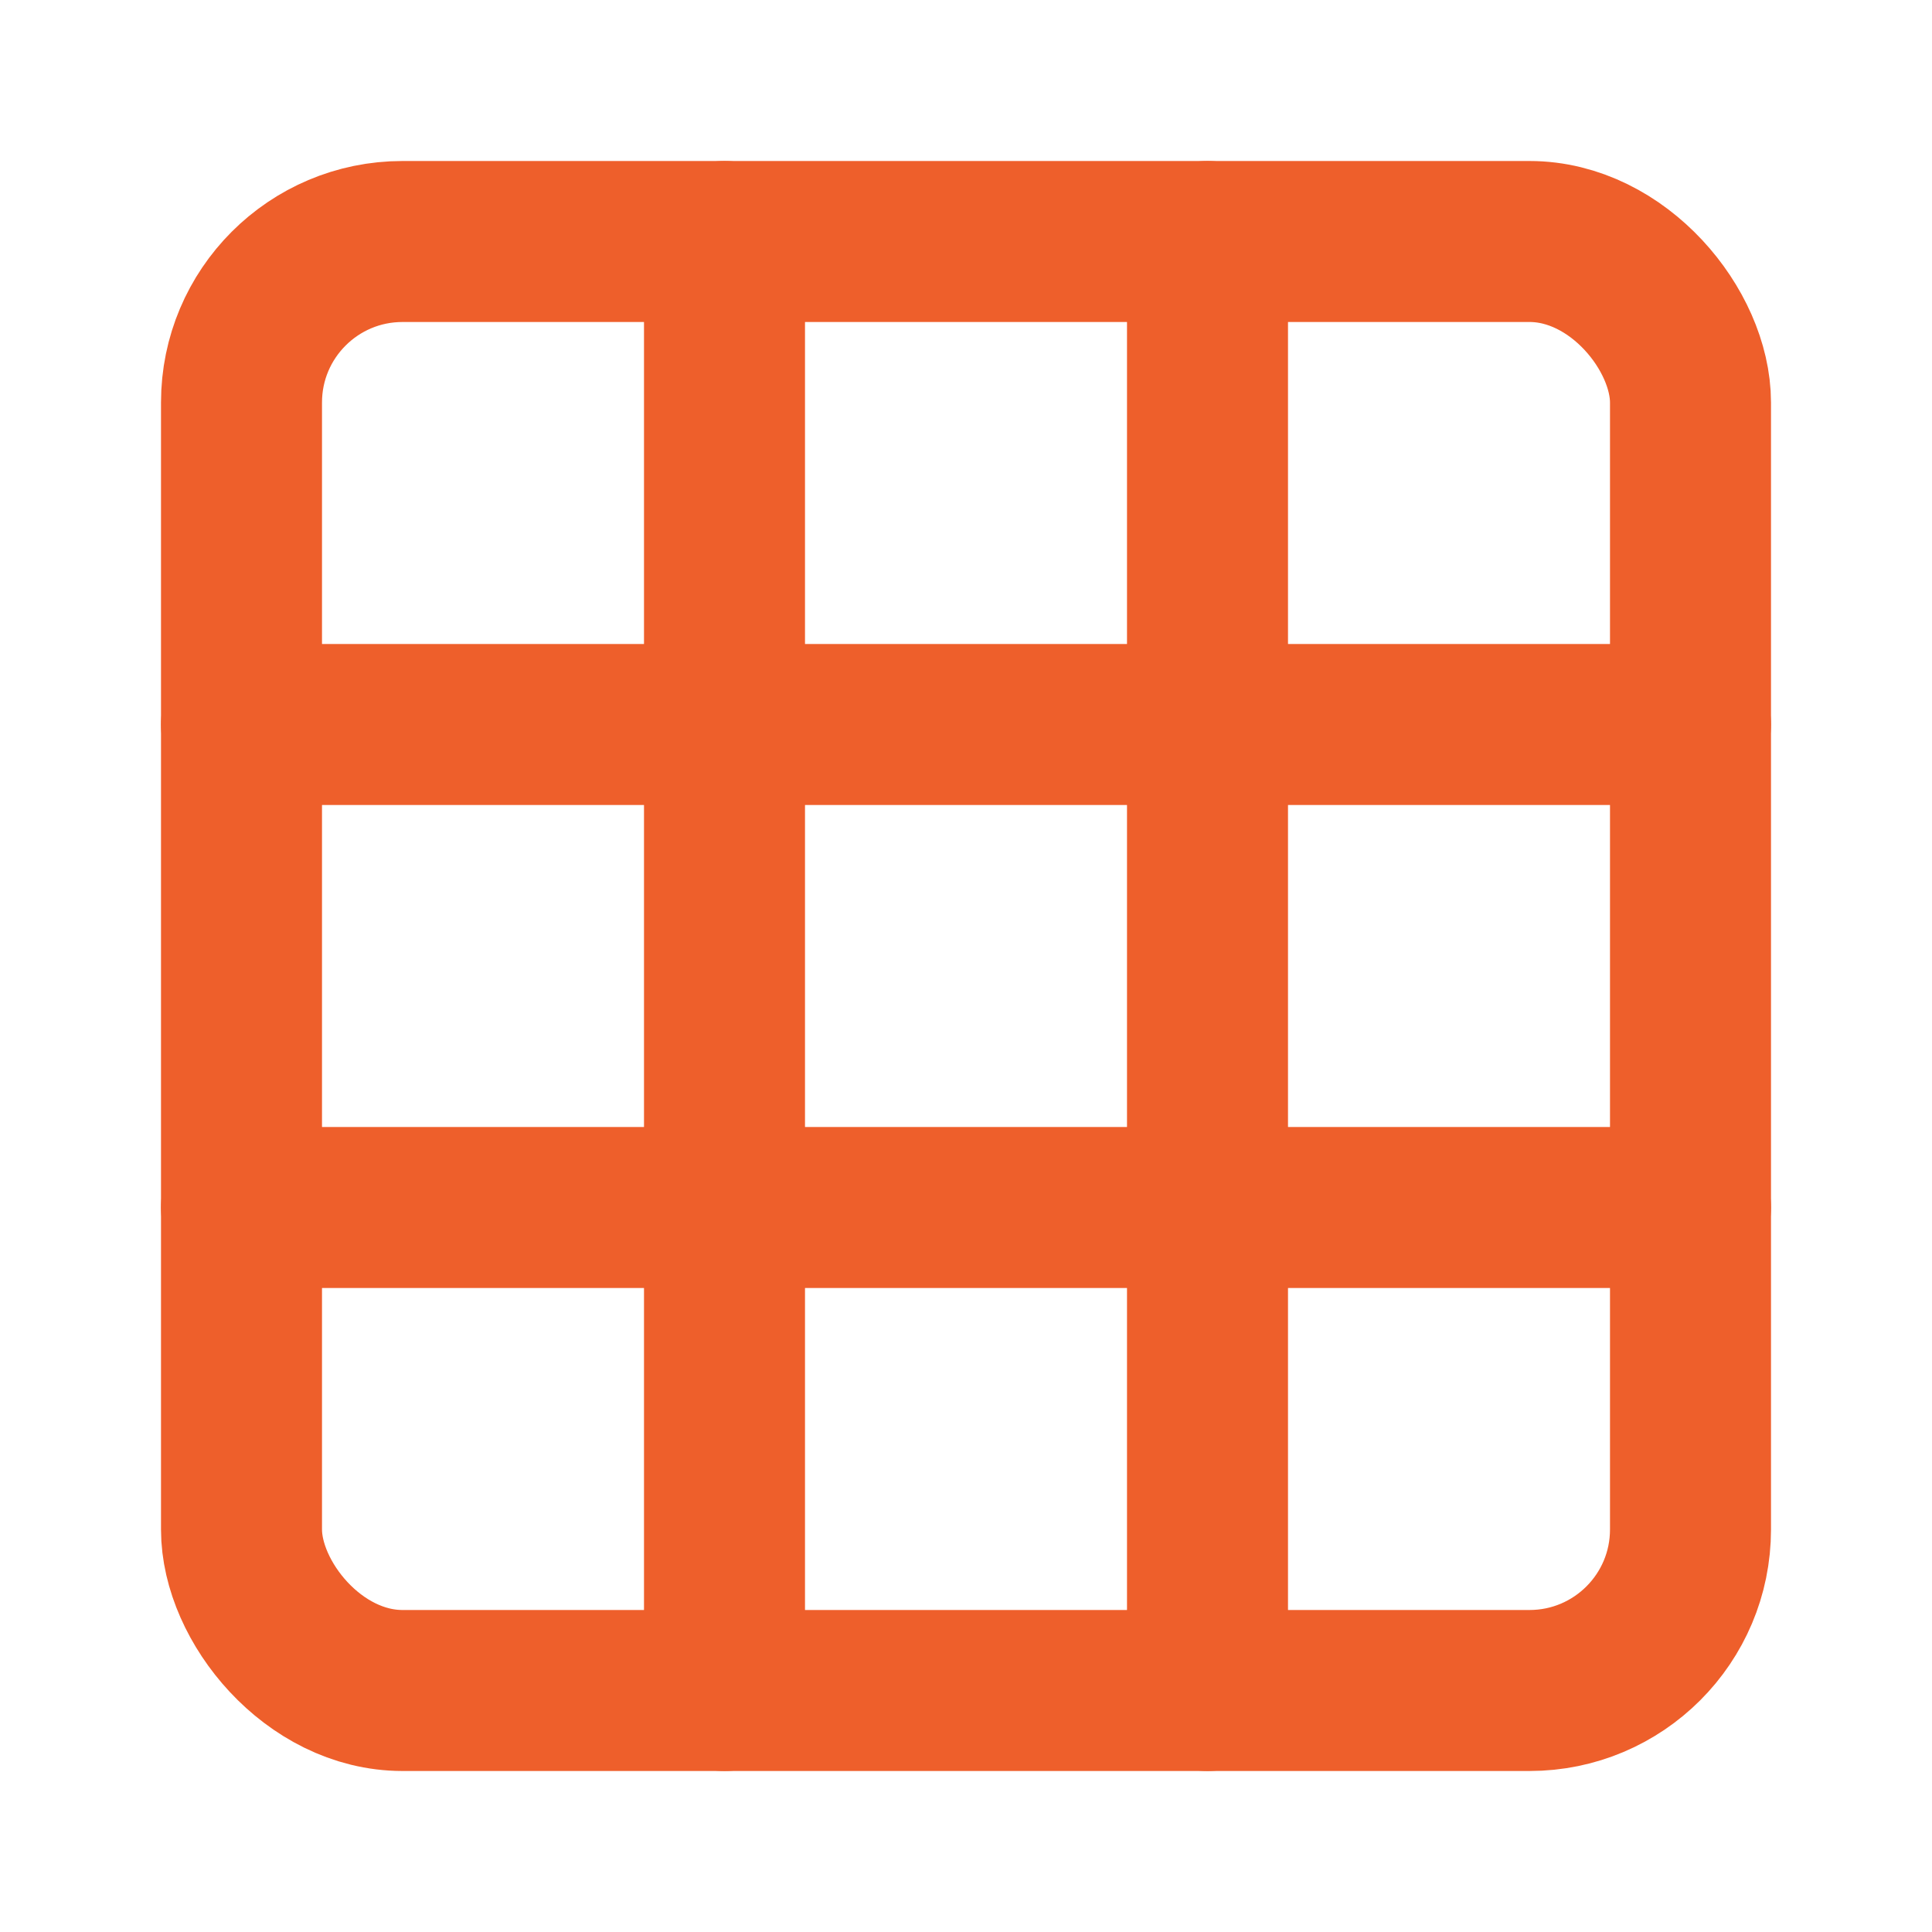
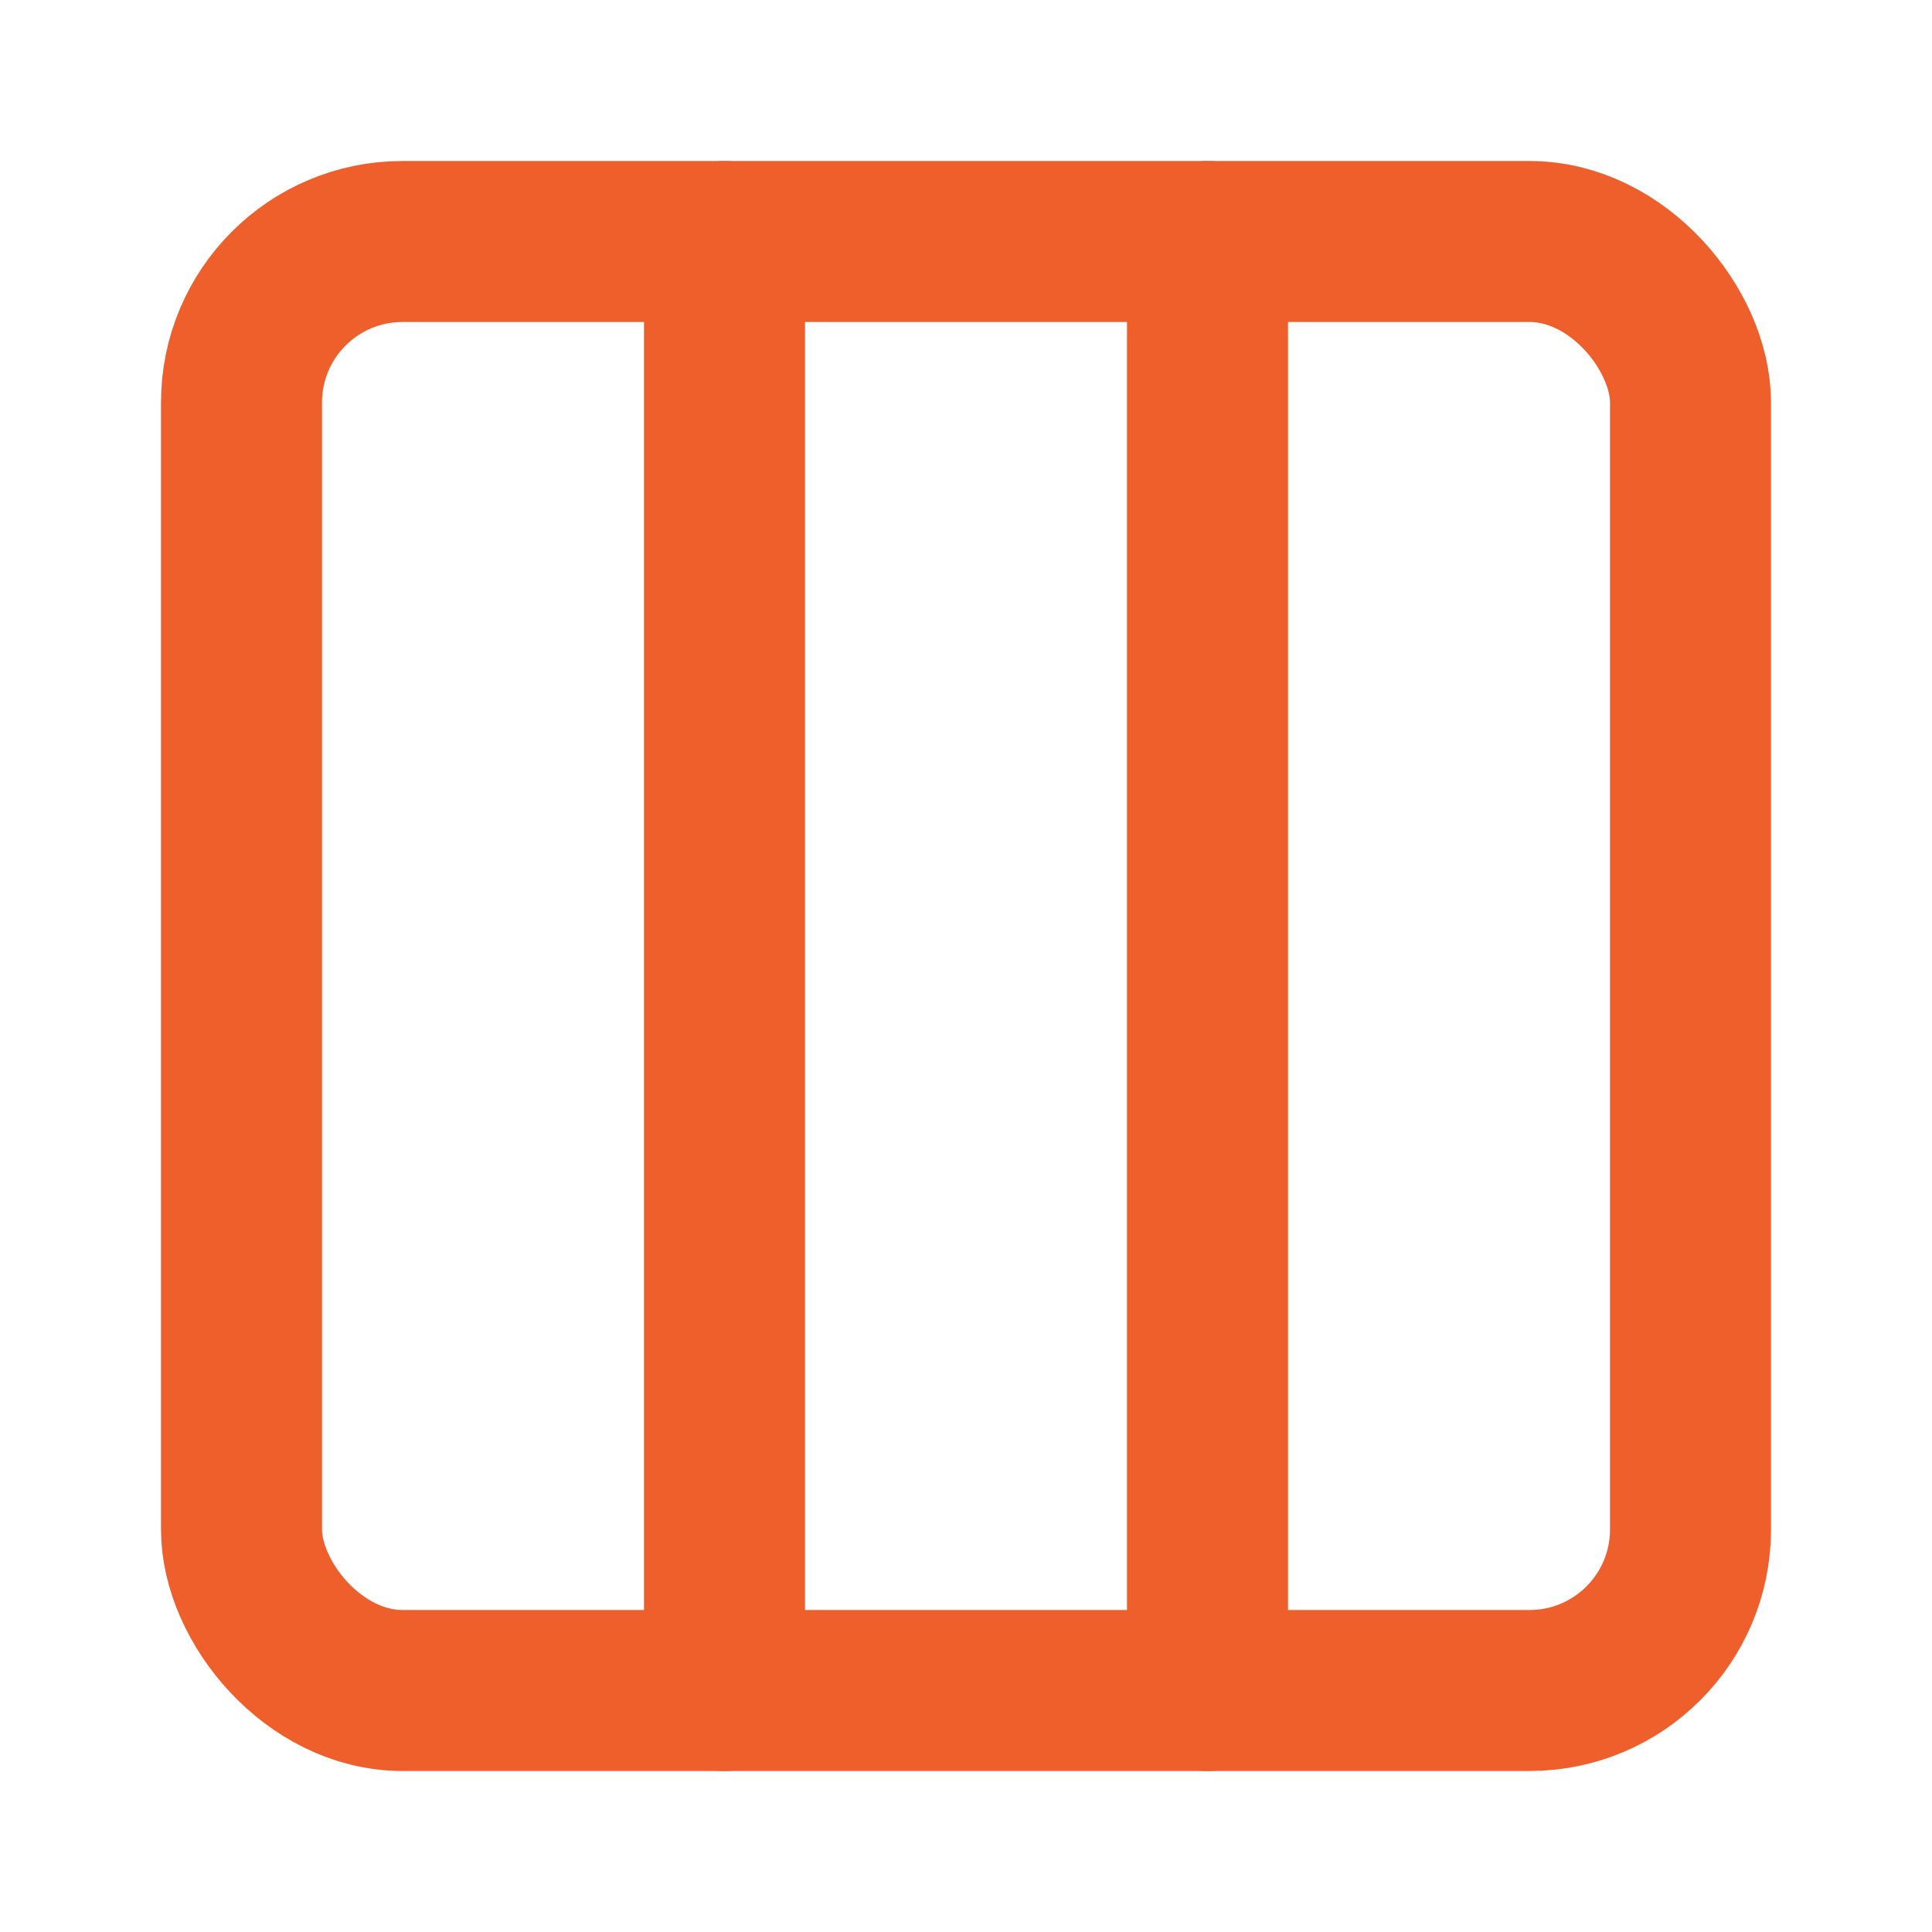
<svg xmlns="http://www.w3.org/2000/svg" width="24" height="24" viewBox="0 0 24 24" fill="none" stroke="#ee5f2b" stroke-width="2" stroke-linecap="round" stroke-linejoin="round" class="lucide lucide-grid3x3-icon lucide-grid-3x3">
  <rect width="18" height="18" x="3" y="3" rx="2" />
-   <path d="M3 9h18" />
-   <path d="M3 15h18" />
  <path d="M9 3v18" />
  <path d="M15 3v18" />
</svg>